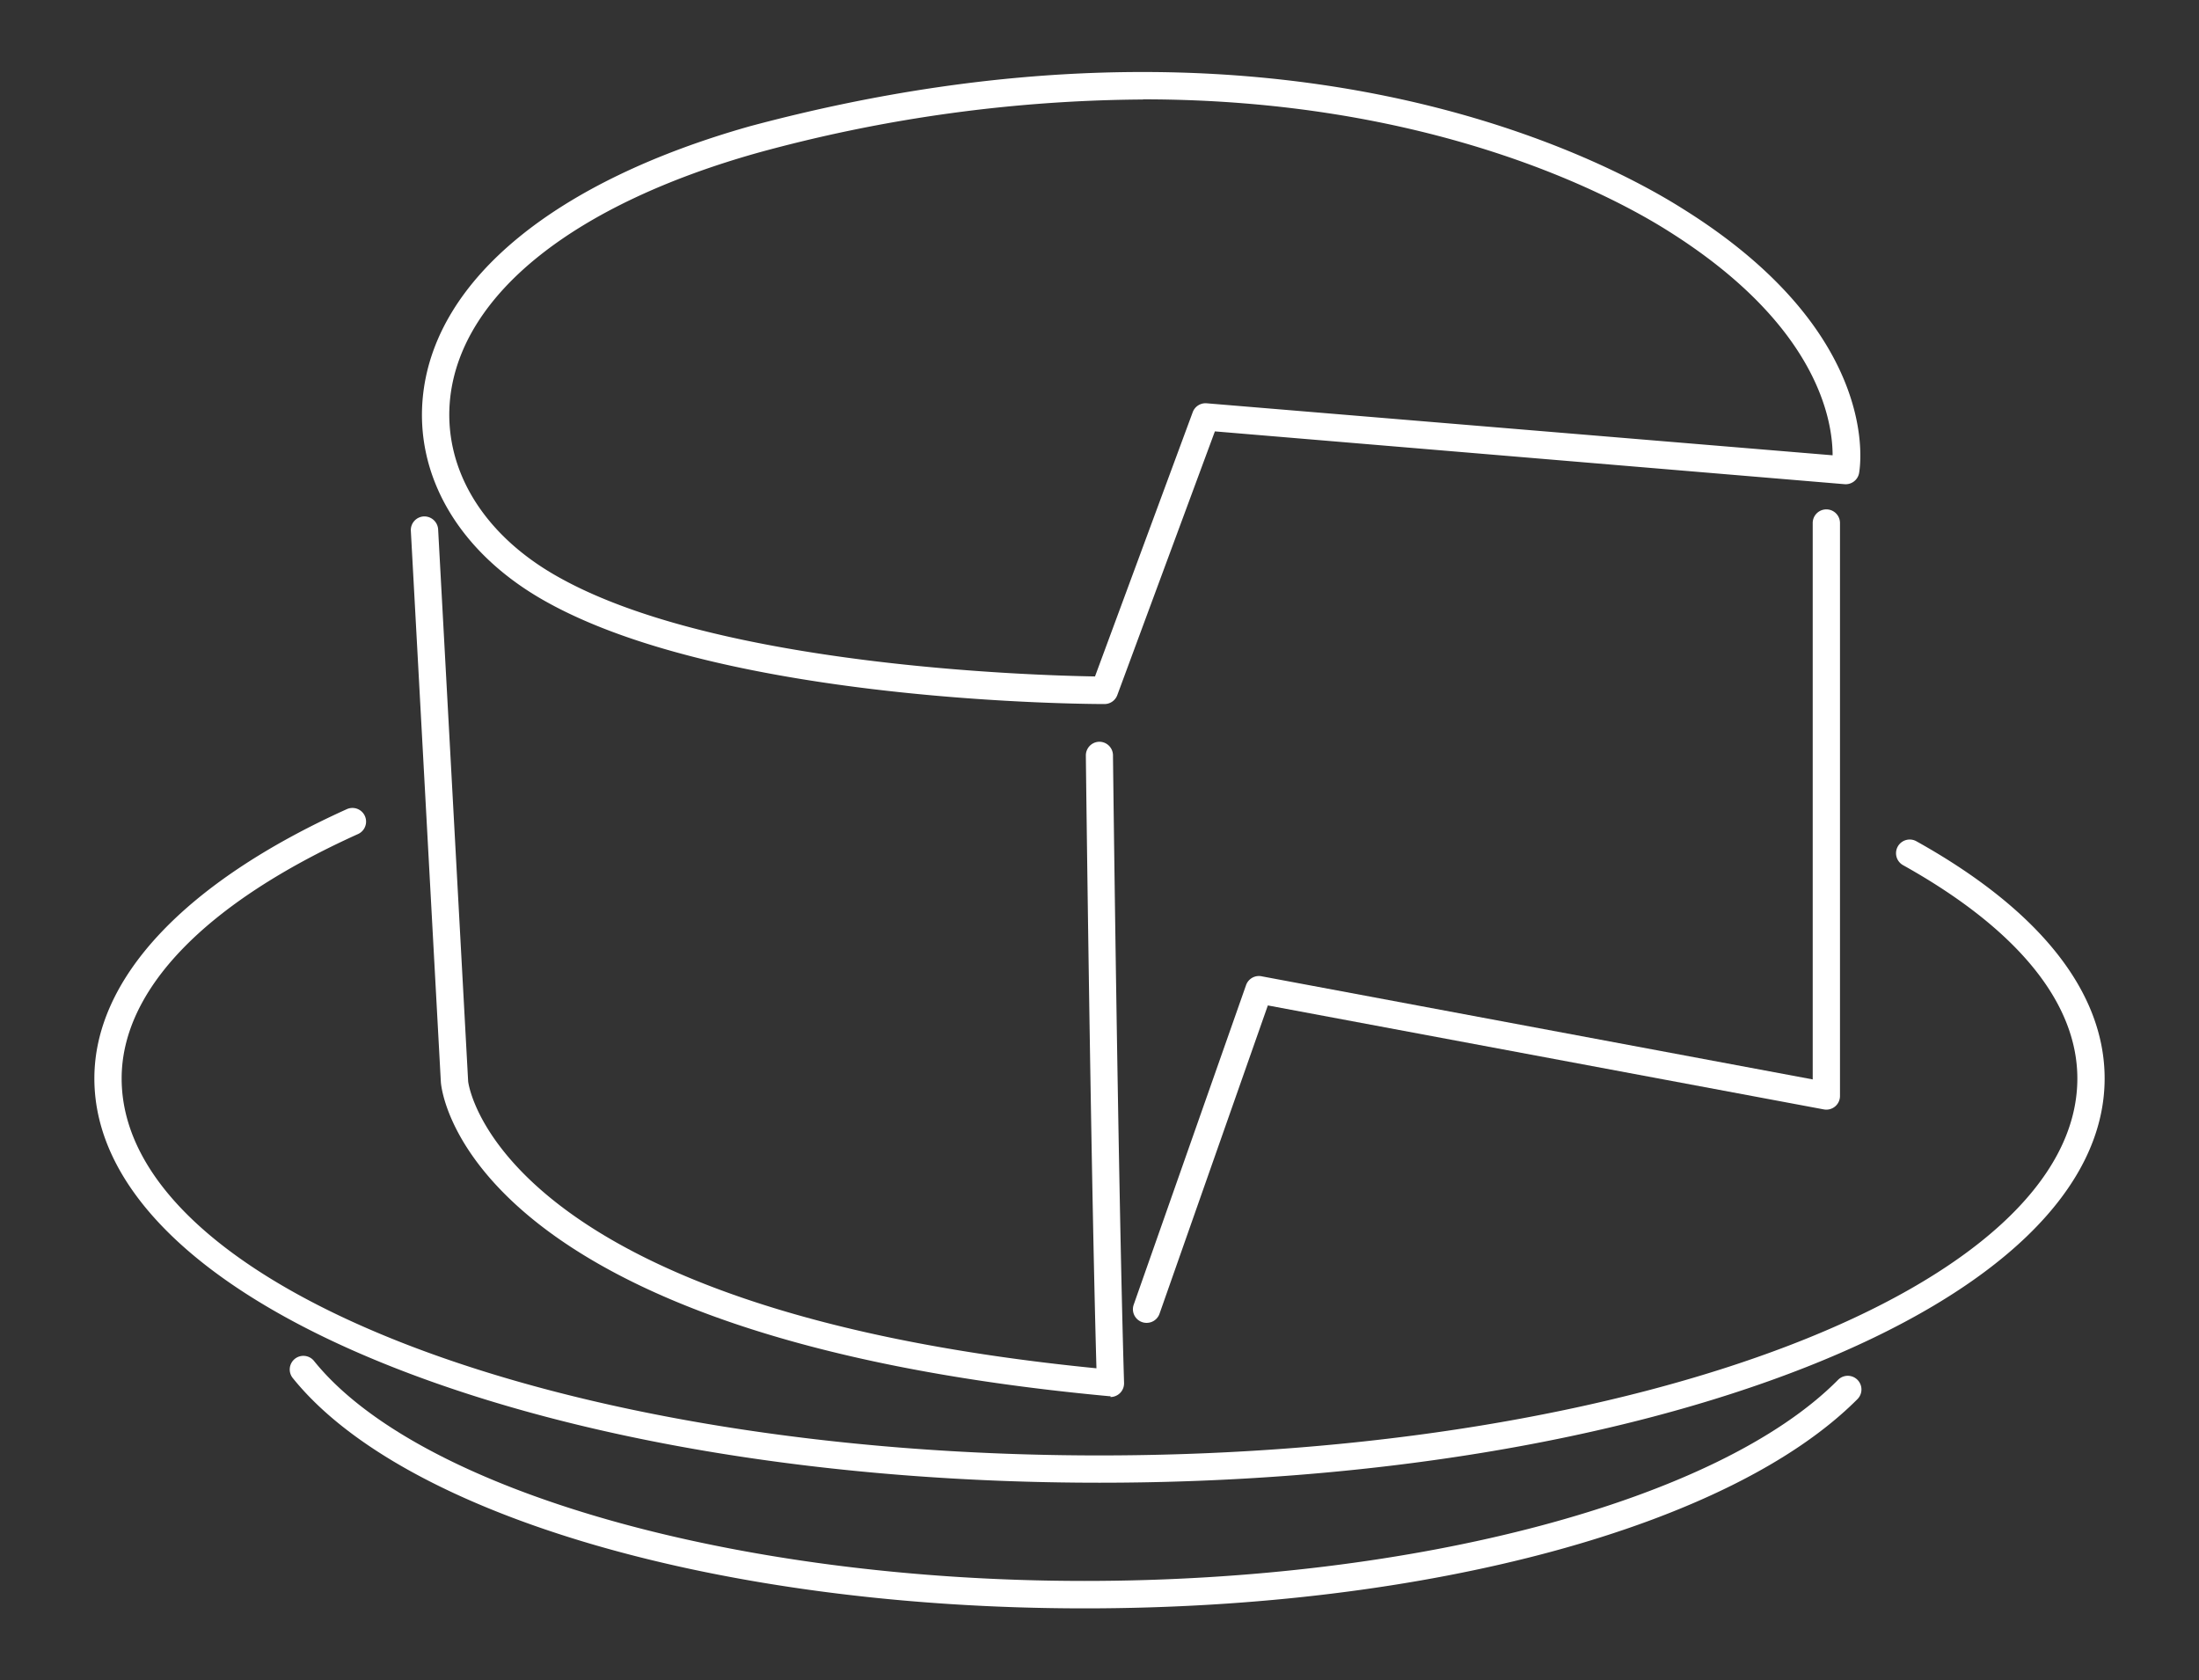
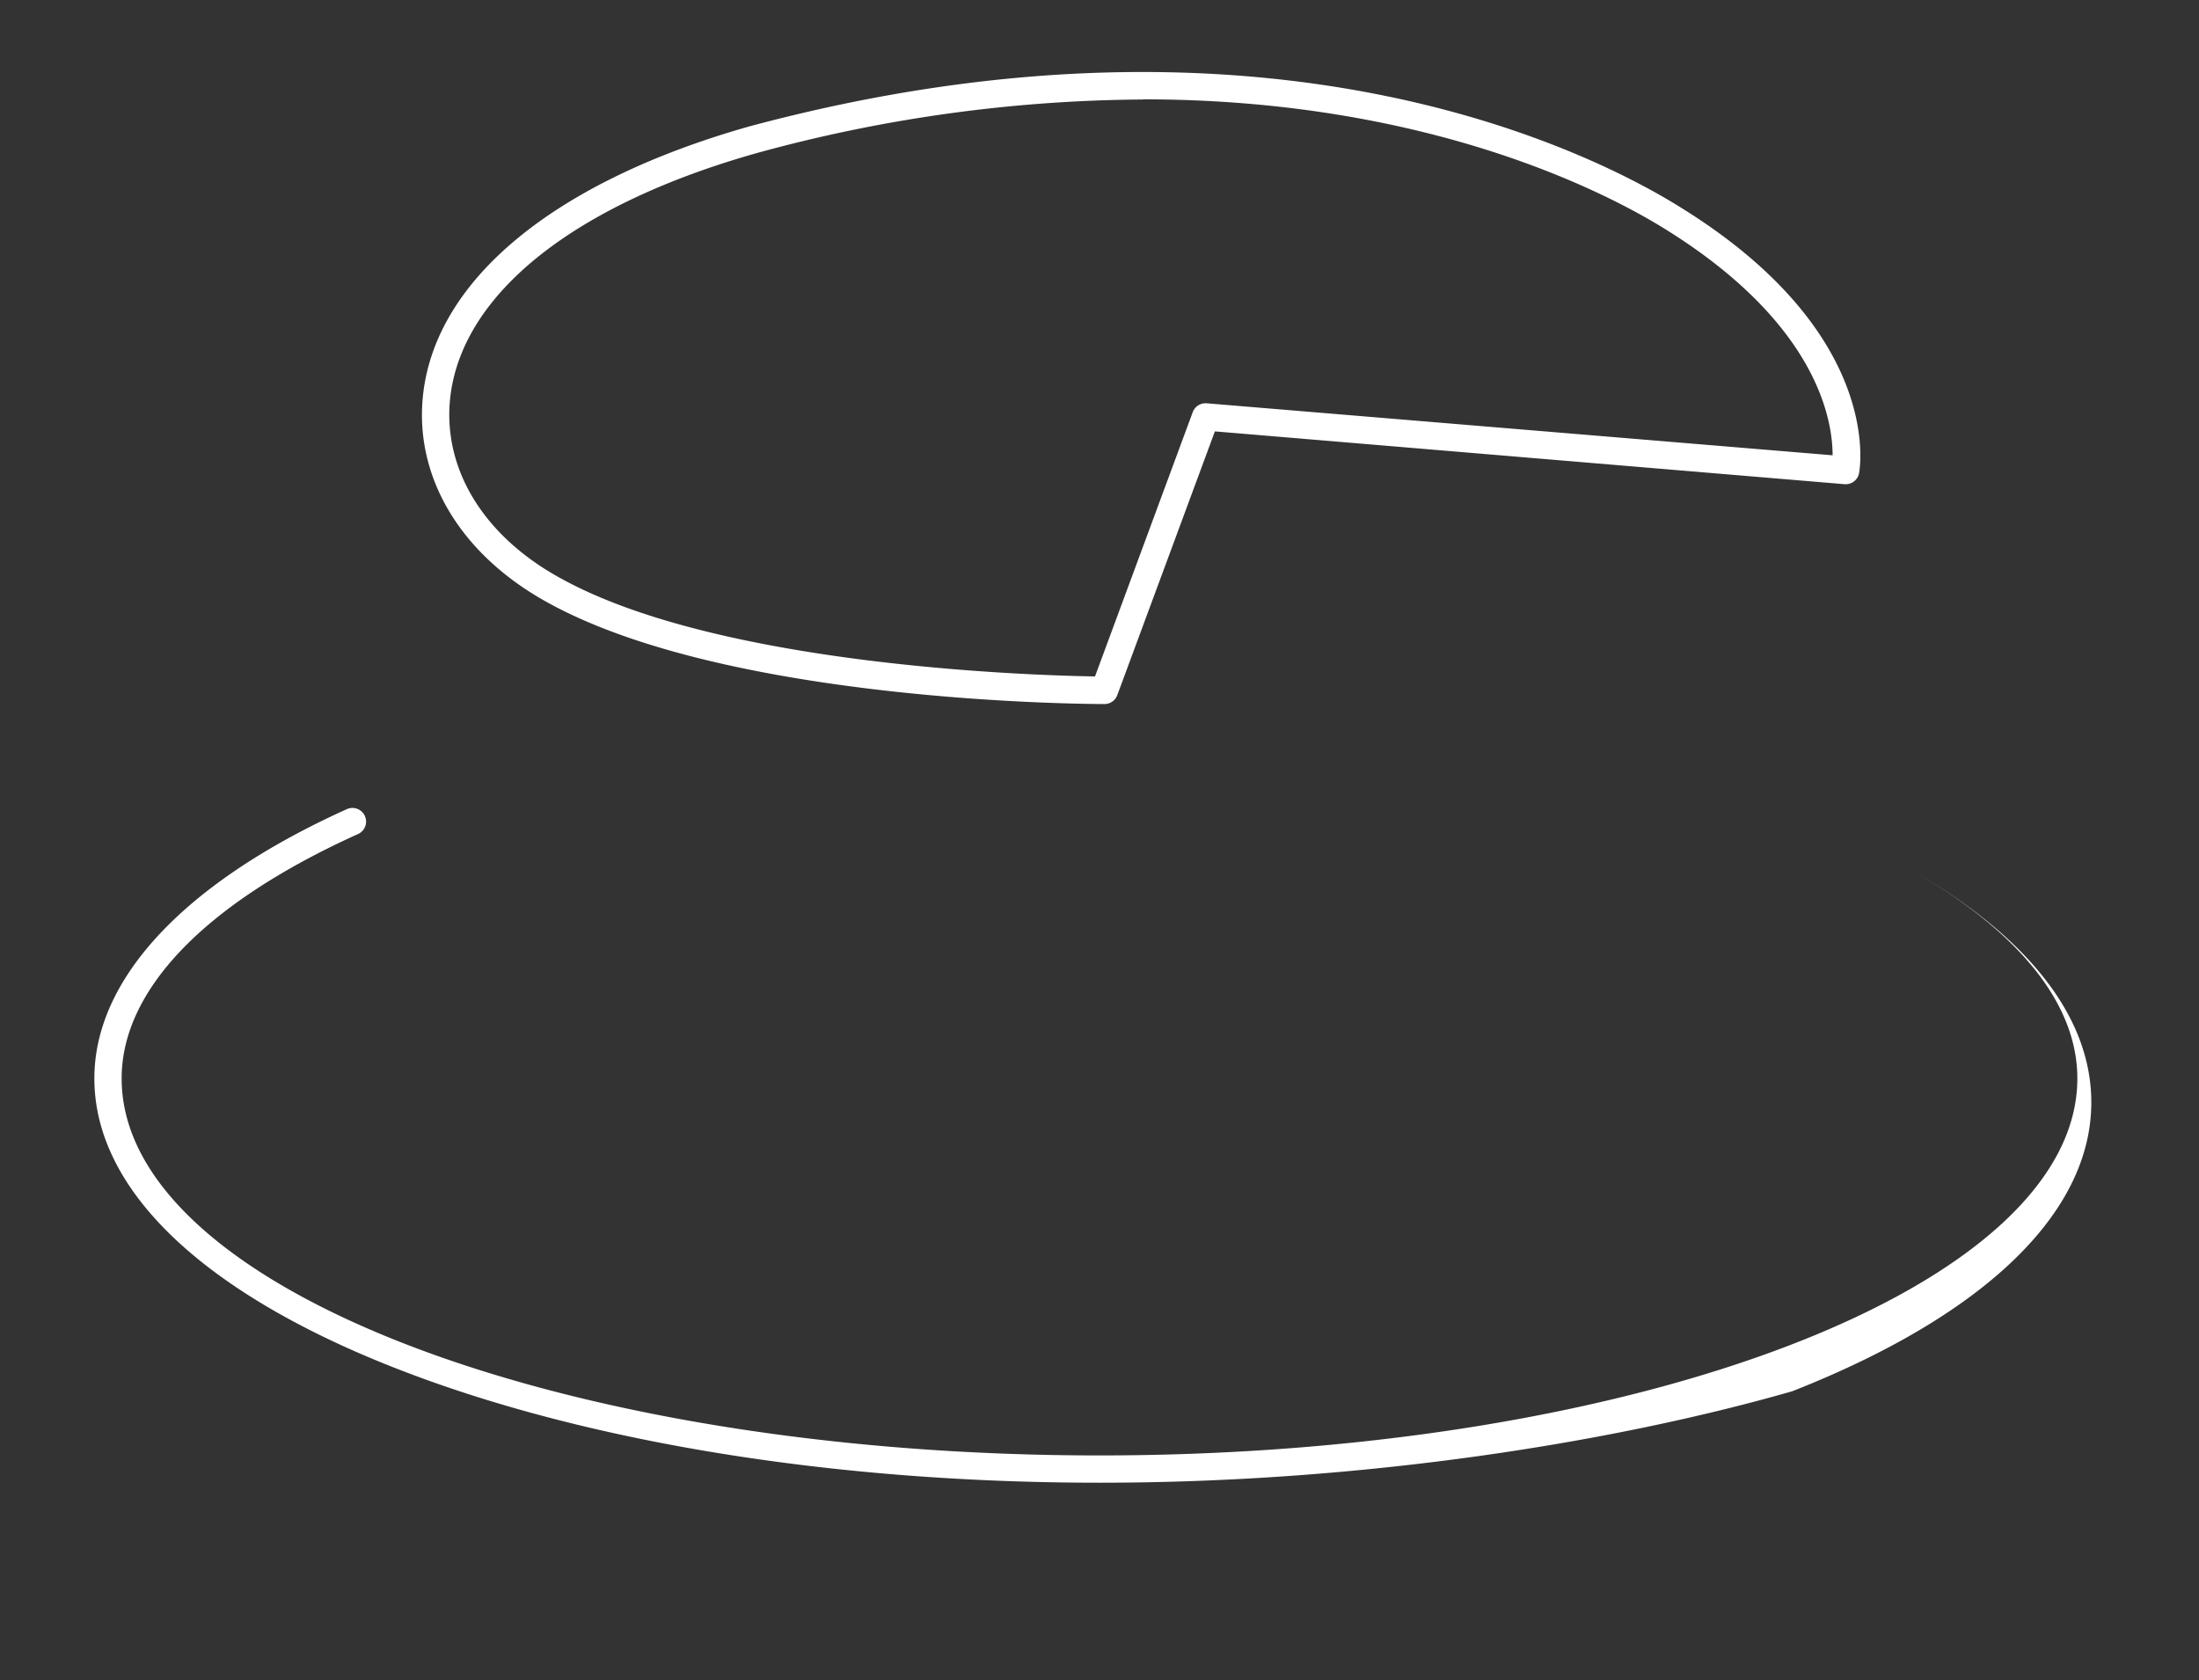
<svg xmlns="http://www.w3.org/2000/svg" id="Layer_1" data-name="Layer 1" viewBox="0 0 137.02 104.71">
  <rect x="0" y="0" width="137.02" height="104.71" fill="#333333" stroke="none" />
  <defs>
    <style>.cls-1{fill:#fff;}</style>
  </defs>
  <title>colesterolKIDS</title>
-   <path class="cls-1" d="M69.2,87h-.08c-40-3.71-41.6-18.92-41.65-19.57L25.6,33.08a.85.85,0,0,1,.8-.9.86.86,0,0,1,.9.8l1.87,34.39c0,.12,1.72,14.19,39.15,17.89-.36-12.76-.66-37.92-.66-38.18a.85.85,0,0,1,.84-.86h0a.85.85,0,0,1,.85.84c0,.27.32,26.72.69,39.11a.85.85,0,0,1-.85.88Z" />
  <path class="cls-1" d="M68.82,43.87c-1,0-23.44-.07-34.74-6.35-5.43-3-8.31-7.87-7.71-13,.84-7.17,8.26-13.24,20.38-16.66C79.15-.81,99.41,9.57,104.84,13c12.49,7.78,11.06,16.13,11,16.48a.85.85,0,0,1-.91.69L75.7,26.88,69.62,43.31A.85.85,0,0,1,68.82,43.87Zm2.4-37.67a92.7,92.7,0,0,0-24,3.32C35.8,12.73,28.82,18.28,28.06,24.72c-.51,4.41,2,8.64,6.85,11.3,9.92,5.51,29.66,6.07,33.32,6.13l6.09-16.47a.85.85,0,0,1,.87-.55l39,3.24c0-2.09-.85-8.09-10.28-14C100.15,12,88.95,6.19,71.23,6.19Z" />
-   <path class="cls-1" d="M71.44,82.43a.85.85,0,0,1-.8-1.13l7-19.91a.85.85,0,0,1,1-.55l34.31,6.42V32.59a.85.85,0,0,1,1.7,0v35.7a.85.85,0,0,1-1,.84L79,62.65,72.25,81.86A.85.85,0,0,1,71.44,82.43Z" />
-   <path class="cls-1" d="M68.51,92.39c-16.61,0-32.23-2.55-44-7.19-12-4.73-18.63-11.13-18.63-18C5.88,61,11.47,55,21.61,50.42a.85.85,0,0,1,.7,1.55C12.81,56.26,7.58,61.66,7.58,67.2c0,13,27.33,23.49,60.93,23.49s60.93-10.54,60.93-23.49c0-4.73-3.76-9.33-10.86-13.29a.85.85,0,0,1,.83-1.49c7.68,4.28,11.73,9.39,11.73,14.78,0,6.87-6.62,13.27-18.63,18C100.74,89.83,85.12,92.39,68.51,92.39Z" />
-   <path class="cls-1" d="M67.58,100.22c-22.58,0-42.4-5.76-49.32-14.33a.85.85,0,1,1,1.32-1.07c6.51,8.06,26.24,13.69,48,13.69,20.63,0,39.5-5,46.95-12.53a.85.85,0,0,1,1.21,1.2C107.86,95.1,89,100.22,67.58,100.22Z" />
+   <path class="cls-1" d="M68.51,92.39c-16.61,0-32.23-2.55-44-7.19-12-4.73-18.63-11.13-18.63-18C5.88,61,11.47,55,21.61,50.42a.85.85,0,0,1,.7,1.55C12.81,56.26,7.58,61.66,7.58,67.2c0,13,27.33,23.49,60.93,23.49s60.93-10.54,60.93-23.49c0-4.73-3.76-9.33-10.86-13.29c7.68,4.28,11.73,9.39,11.73,14.78,0,6.87-6.62,13.27-18.63,18C100.74,89.83,85.12,92.39,68.51,92.39Z" />
</svg>